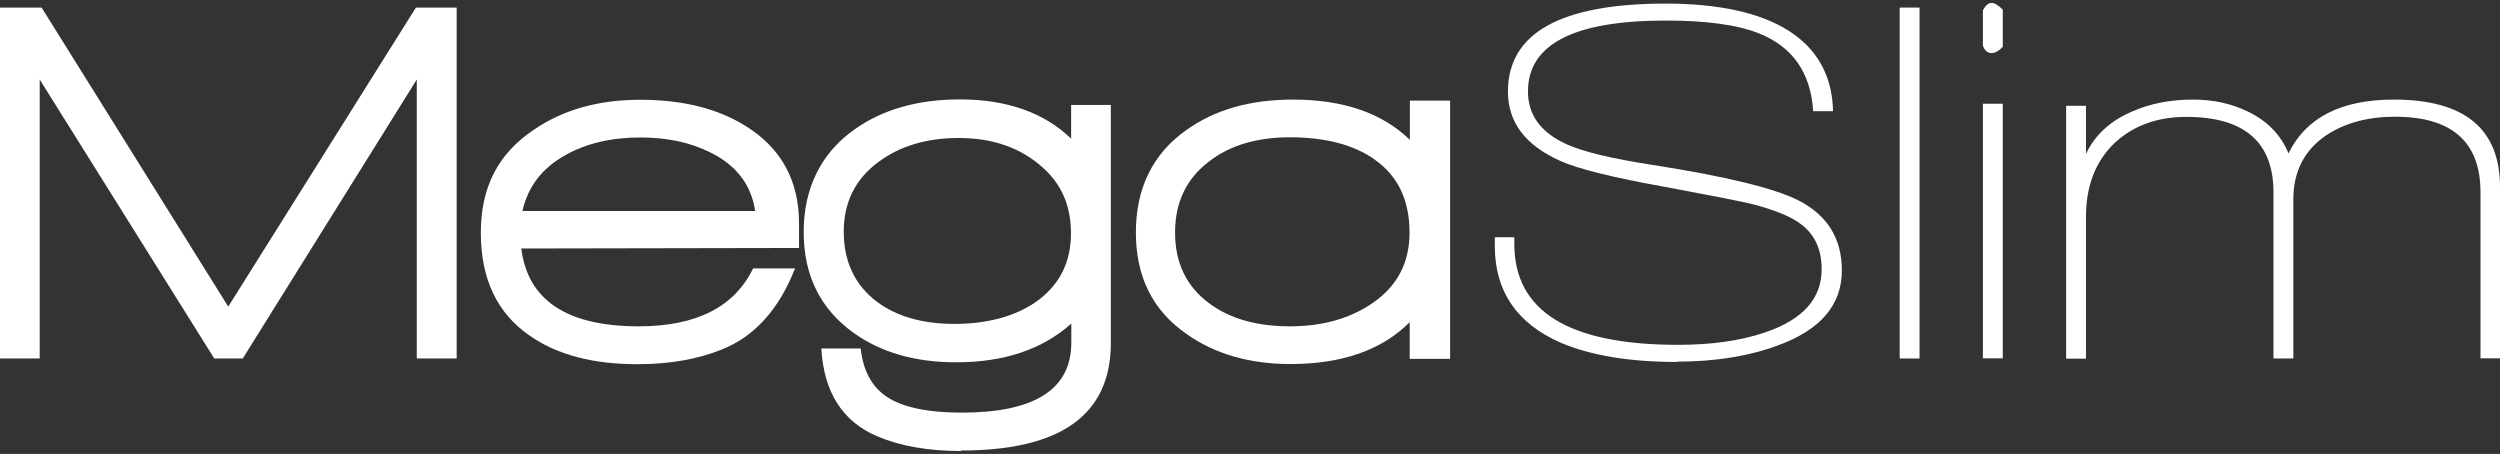
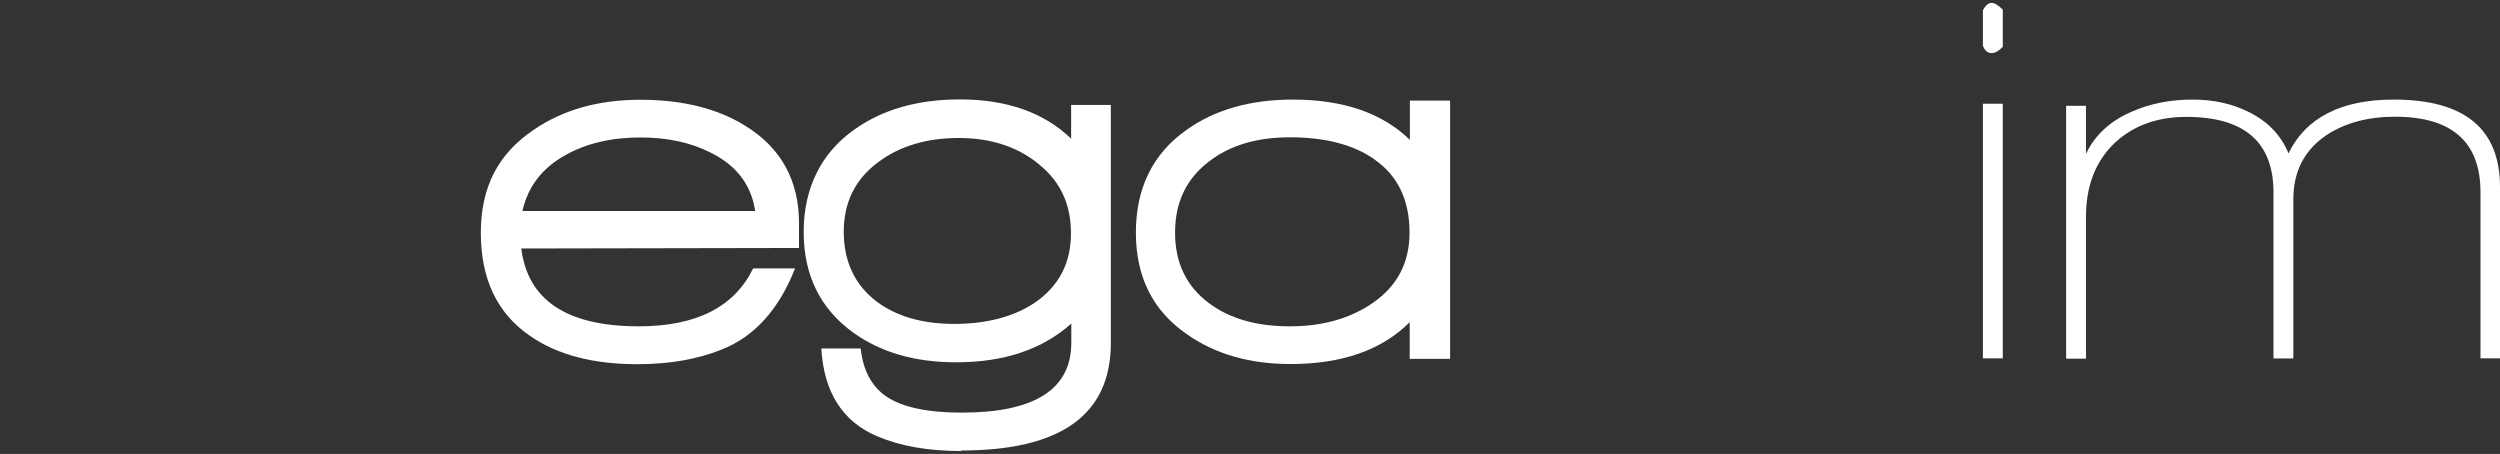
<svg xmlns="http://www.w3.org/2000/svg" width="369" height="67" viewBox="0 0 369 67" fill="none">
  <rect x="0" y="0" width="369" height="67" fill="#333333" stroke="none" />
  <g clip-path="url(#clip0_4655_1250)">
-     <path d="M61.517 52.888V11.738L35.83 52.913H31.625L5.861 11.738V52.913H0V1.118H6.141L33.689 45.255L61.39 1.118H67.404V52.913H61.542L61.517 52.888Z" fill="white" />
    <path d="M76.934 36.627C77.877 44.311 83.662 48.166 94.288 48.166C102.775 48.166 108.406 45.306 111.159 39.614H117.351C114.956 45.715 111.311 49.723 106.47 51.612C102.902 53.041 98.774 53.756 94.059 53.756C87.484 53.756 82.184 52.352 78.183 49.544C73.367 46.225 70.971 41.171 70.971 34.355C70.971 27.539 73.57 22.664 78.769 19.166C83.076 16.205 88.325 14.725 94.518 14.725C100.71 14.725 105.858 16.001 109.986 18.554C115.287 21.821 117.937 26.62 117.937 33.002V36.602L76.909 36.678L76.934 36.627ZM94.543 20.29C90.237 20.29 86.542 21.157 83.458 22.893C80.043 24.782 77.928 27.514 77.113 31.139H111.464C110.878 27.259 108.687 24.399 104.864 22.511C101.934 21.03 98.493 20.29 94.518 20.29H94.543Z" fill="white" />
    <path d="M141.892 66.571C137.05 66.571 132.921 65.856 129.558 64.427C124.41 62.282 121.607 57.968 121.225 51.433H127.035C127.392 54.701 128.666 57.049 130.832 58.53C133.176 60.112 136.897 60.904 141.968 60.904C152.722 60.904 158.125 57.458 158.125 50.591V47.757C153.843 51.586 148.186 53.475 141.102 53.475C135.062 53.475 130.016 52.02 125.964 49.11C121.072 45.587 118.625 40.635 118.625 34.228C118.625 27.82 121.174 22.536 126.219 19.039C130.348 16.129 135.521 14.674 141.688 14.674C148.619 14.674 154.098 16.614 158.099 20.468V15.491H163.96V50.616C163.96 61.21 156.596 66.494 141.866 66.494L141.892 66.571ZM141.56 20.366C136.795 20.366 132.845 21.541 129.685 23.889C126.27 26.391 124.537 29.811 124.537 34.202C124.537 38.593 126.168 42.065 129.405 44.515C132.335 46.711 136.158 47.808 140.872 47.808C145.587 47.808 149.639 46.761 152.748 44.668C156.315 42.218 158.074 38.822 158.074 34.432C158.074 30.45 156.723 27.259 153.996 24.808C150.76 21.847 146.581 20.366 141.509 20.366H141.56Z" fill="white" />
    <path d="M208.072 52.965V47.553C203.944 51.688 198.057 53.731 190.463 53.731C184.424 53.731 179.301 52.25 175.122 49.289C170.127 45.817 167.656 40.839 167.656 34.33C167.656 27.82 170.127 22.715 175.071 19.218C179.25 16.205 184.5 14.699 190.82 14.699C198.287 14.699 204.046 16.69 208.098 20.647V14.852H214.035V52.965H208.098H208.072ZM202.925 23.557C199.816 21.362 195.636 20.264 190.387 20.264C185.545 20.264 181.569 21.439 178.511 23.787C175.122 26.34 173.44 29.837 173.44 34.33C173.44 38.823 175.122 42.294 178.511 44.796C181.544 47.042 185.494 48.166 190.387 48.166C195.28 48.166 199.357 46.991 202.721 44.643C206.288 42.141 208.047 38.721 208.047 34.33C208.047 29.556 206.339 25.957 202.899 23.557H202.925Z" fill="white" />
-     <path d="M247.52 53.424C240.538 53.424 234.83 52.48 230.37 50.591C223.872 47.732 220.635 42.984 220.635 36.321V35.019H223.515V36.015C223.515 45.945 231.568 50.897 247.673 50.897C252.668 50.897 256.949 50.284 260.543 49.059C266.098 47.17 268.876 44.081 268.876 39.742C268.876 36.78 267.831 34.559 265.741 33.028C264.314 31.956 261.944 30.986 258.606 30.118C256.924 29.709 252.643 28.867 245.788 27.59C238.092 26.212 232.944 24.936 230.319 23.761C225.172 21.464 222.572 18.069 222.572 13.525C222.572 4.871 230.345 0.531 245.864 0.531C261.383 0.531 270.328 5.816 270.558 16.41H267.627C267.27 10.768 264.62 6.939 259.676 4.948C256.516 3.671 251.904 3.033 245.864 3.033C232.307 3.033 225.528 6.53 225.528 13.499C225.528 16.971 227.414 19.549 231.211 21.285C233.708 22.409 237.939 23.43 243.953 24.349C254.758 26.033 261.944 27.795 265.512 29.607C269.742 31.803 271.857 35.223 271.857 39.92C271.857 45.026 268.697 48.702 262.377 50.999C258.096 52.582 253.178 53.373 247.571 53.373L247.52 53.424Z" fill="white" />
-     <path d="M280.394 52.888V1.118H283.325V52.913H280.394V52.888Z" fill="white" />
    <path d="M293.951 7.832C293.365 7.832 292.958 7.475 292.677 6.76V1.501C293.085 0.787 293.493 0.429 293.951 0.429C294.41 0.429 294.945 0.761 295.608 1.425V6.913C295.022 7.526 294.461 7.832 293.951 7.832ZM292.677 52.888V15.312H295.608V52.888H292.677Z" fill="white" />
    <path d="M366.12 52.888V28.382C366.12 20.953 361.915 17.226 353.506 17.226C349.556 17.226 346.192 18.12 343.44 19.907C340.153 22.102 338.496 25.268 338.496 29.454V52.914H335.566V28.407C335.566 20.979 331.284 17.252 322.696 17.252C318.466 17.252 314.975 18.503 312.223 21.005C309.343 23.71 307.891 27.361 307.891 32.007V52.939H304.96V15.618H307.891V22.715C309.216 19.907 311.484 17.839 314.695 16.461C317.37 15.286 320.352 14.699 323.639 14.699C326.672 14.699 329.373 15.286 331.769 16.461C334.648 17.839 336.661 19.907 337.783 22.638C340.356 17.354 345.555 14.699 353.327 14.699C363.776 14.699 369 19.013 369 27.616V52.888H366.12Z" fill="white" />
  </g>
  <defs>
    <clipPath id="clip0_4655_1250">
      <rect width="369" height="66.141" fill="white" transform="translate(0 0.429)" />
    </clipPath>
  </defs>
</svg>